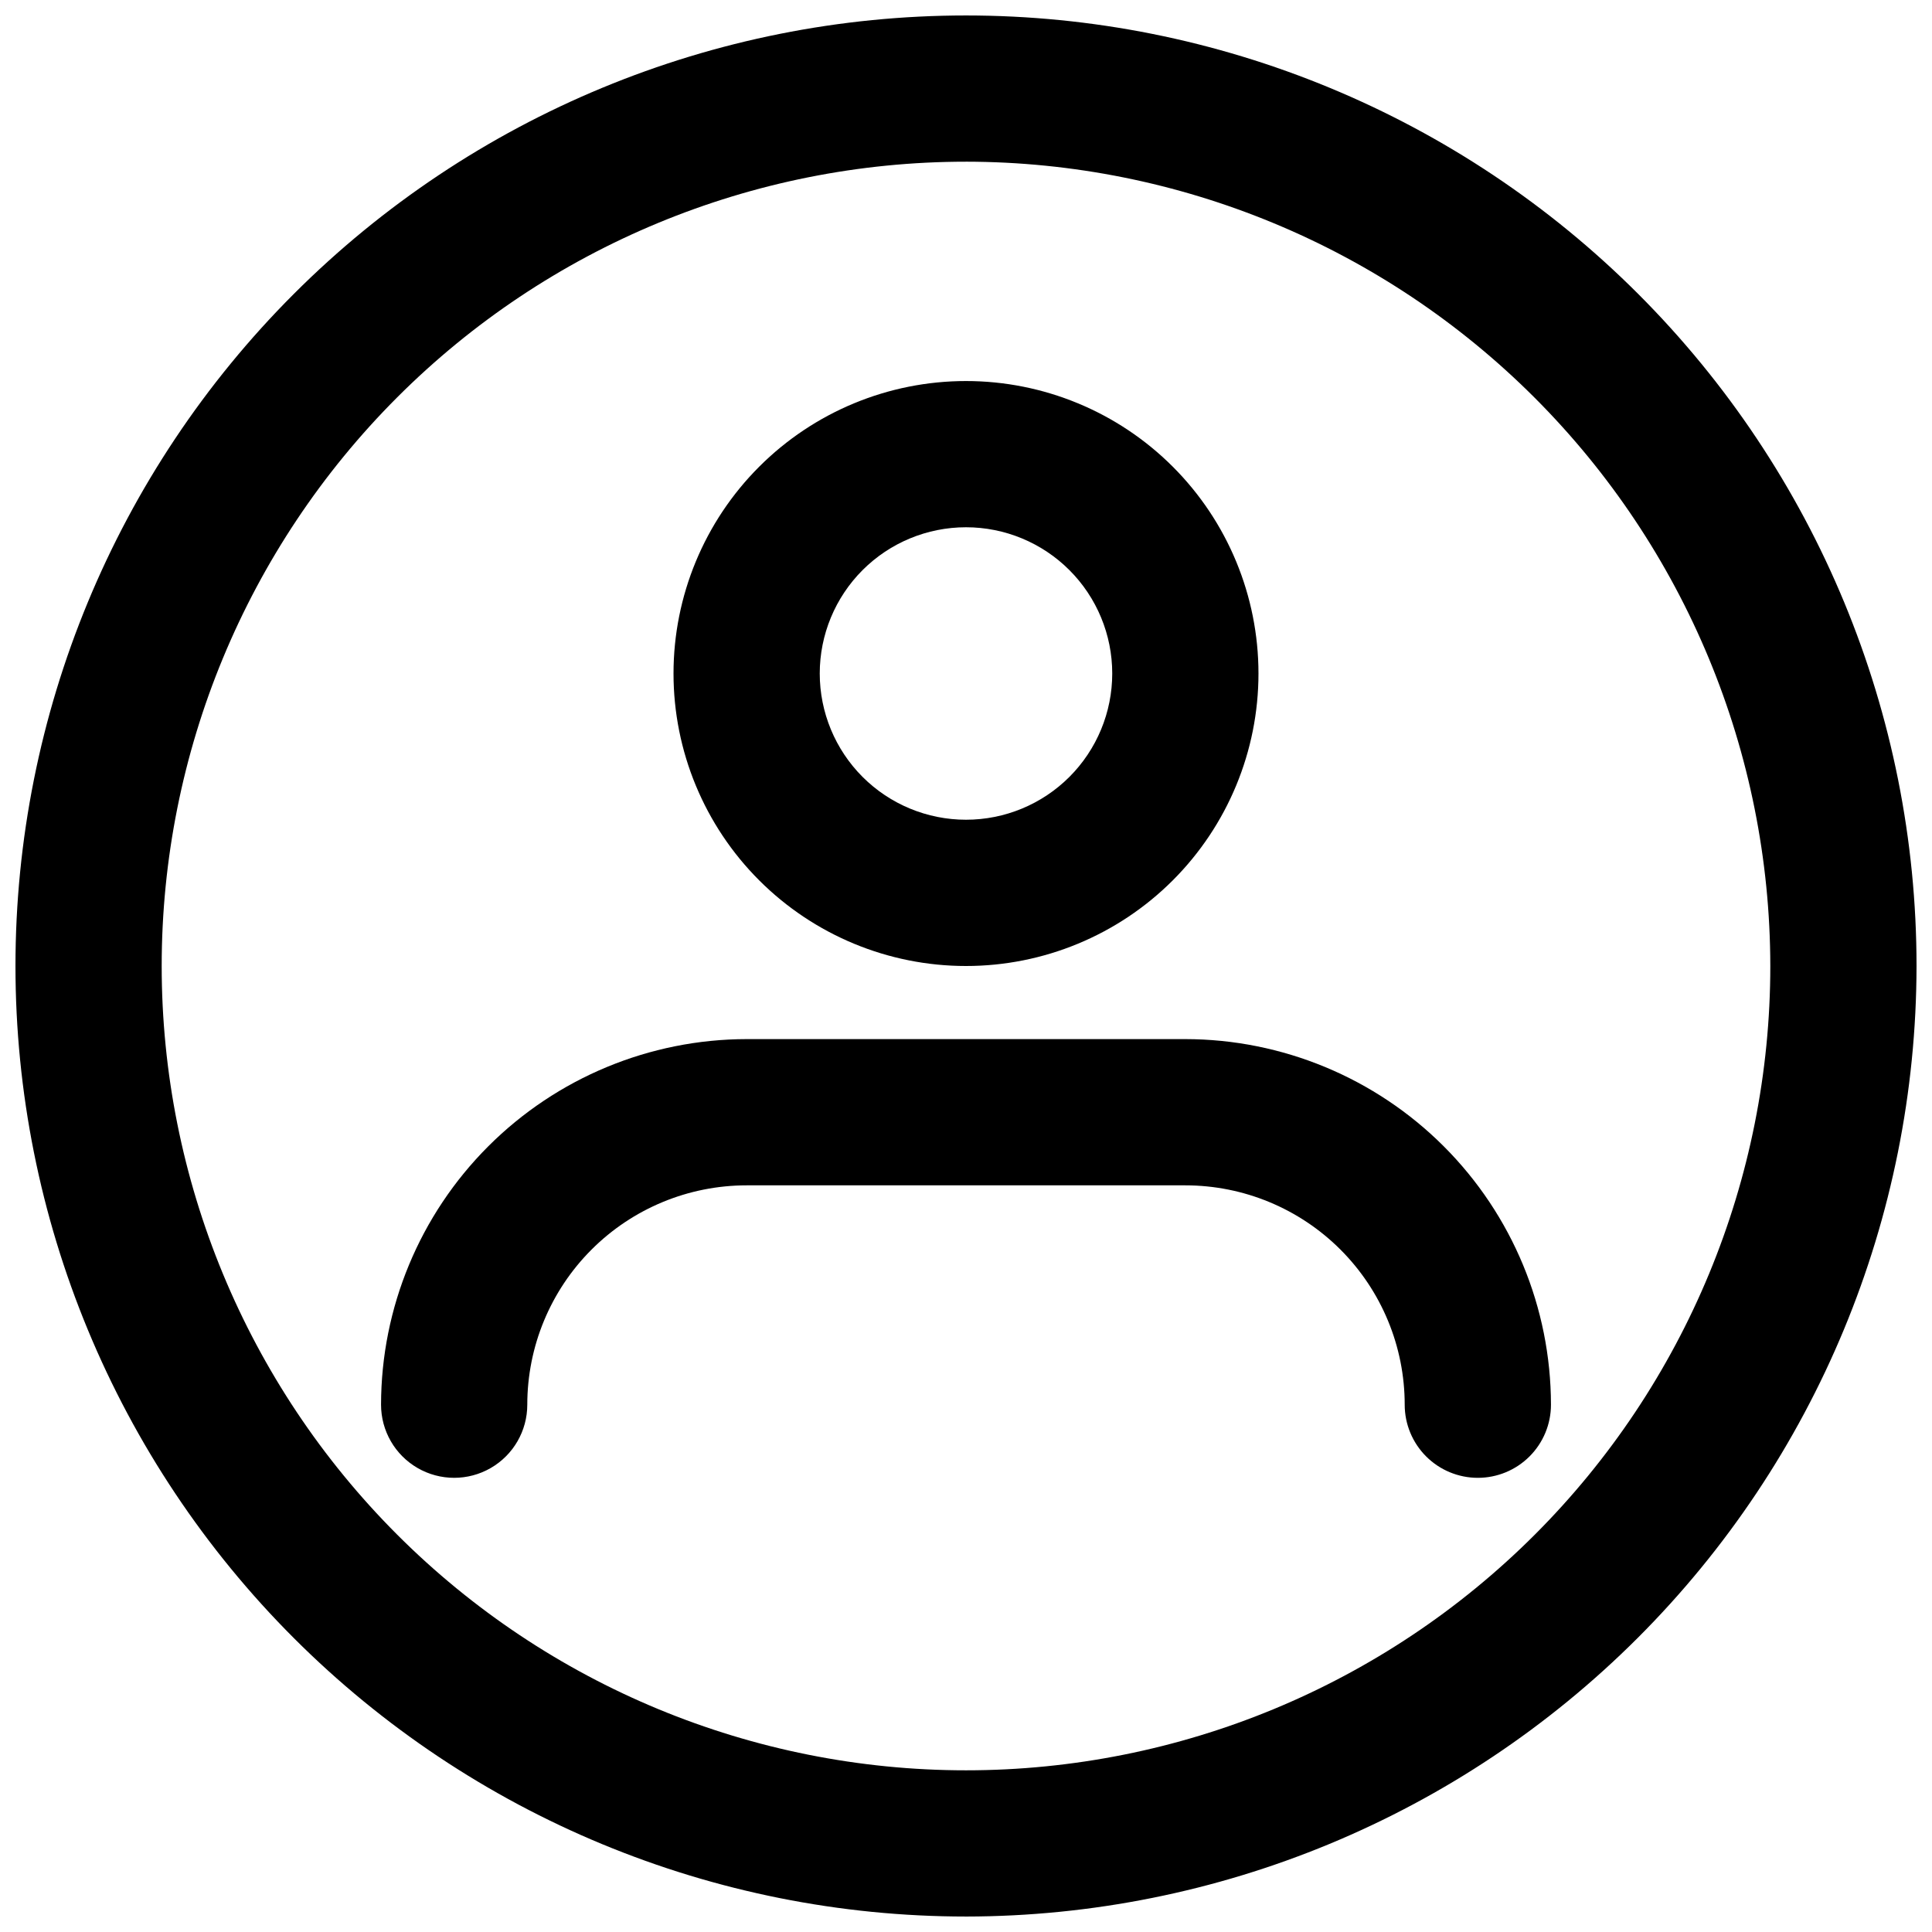
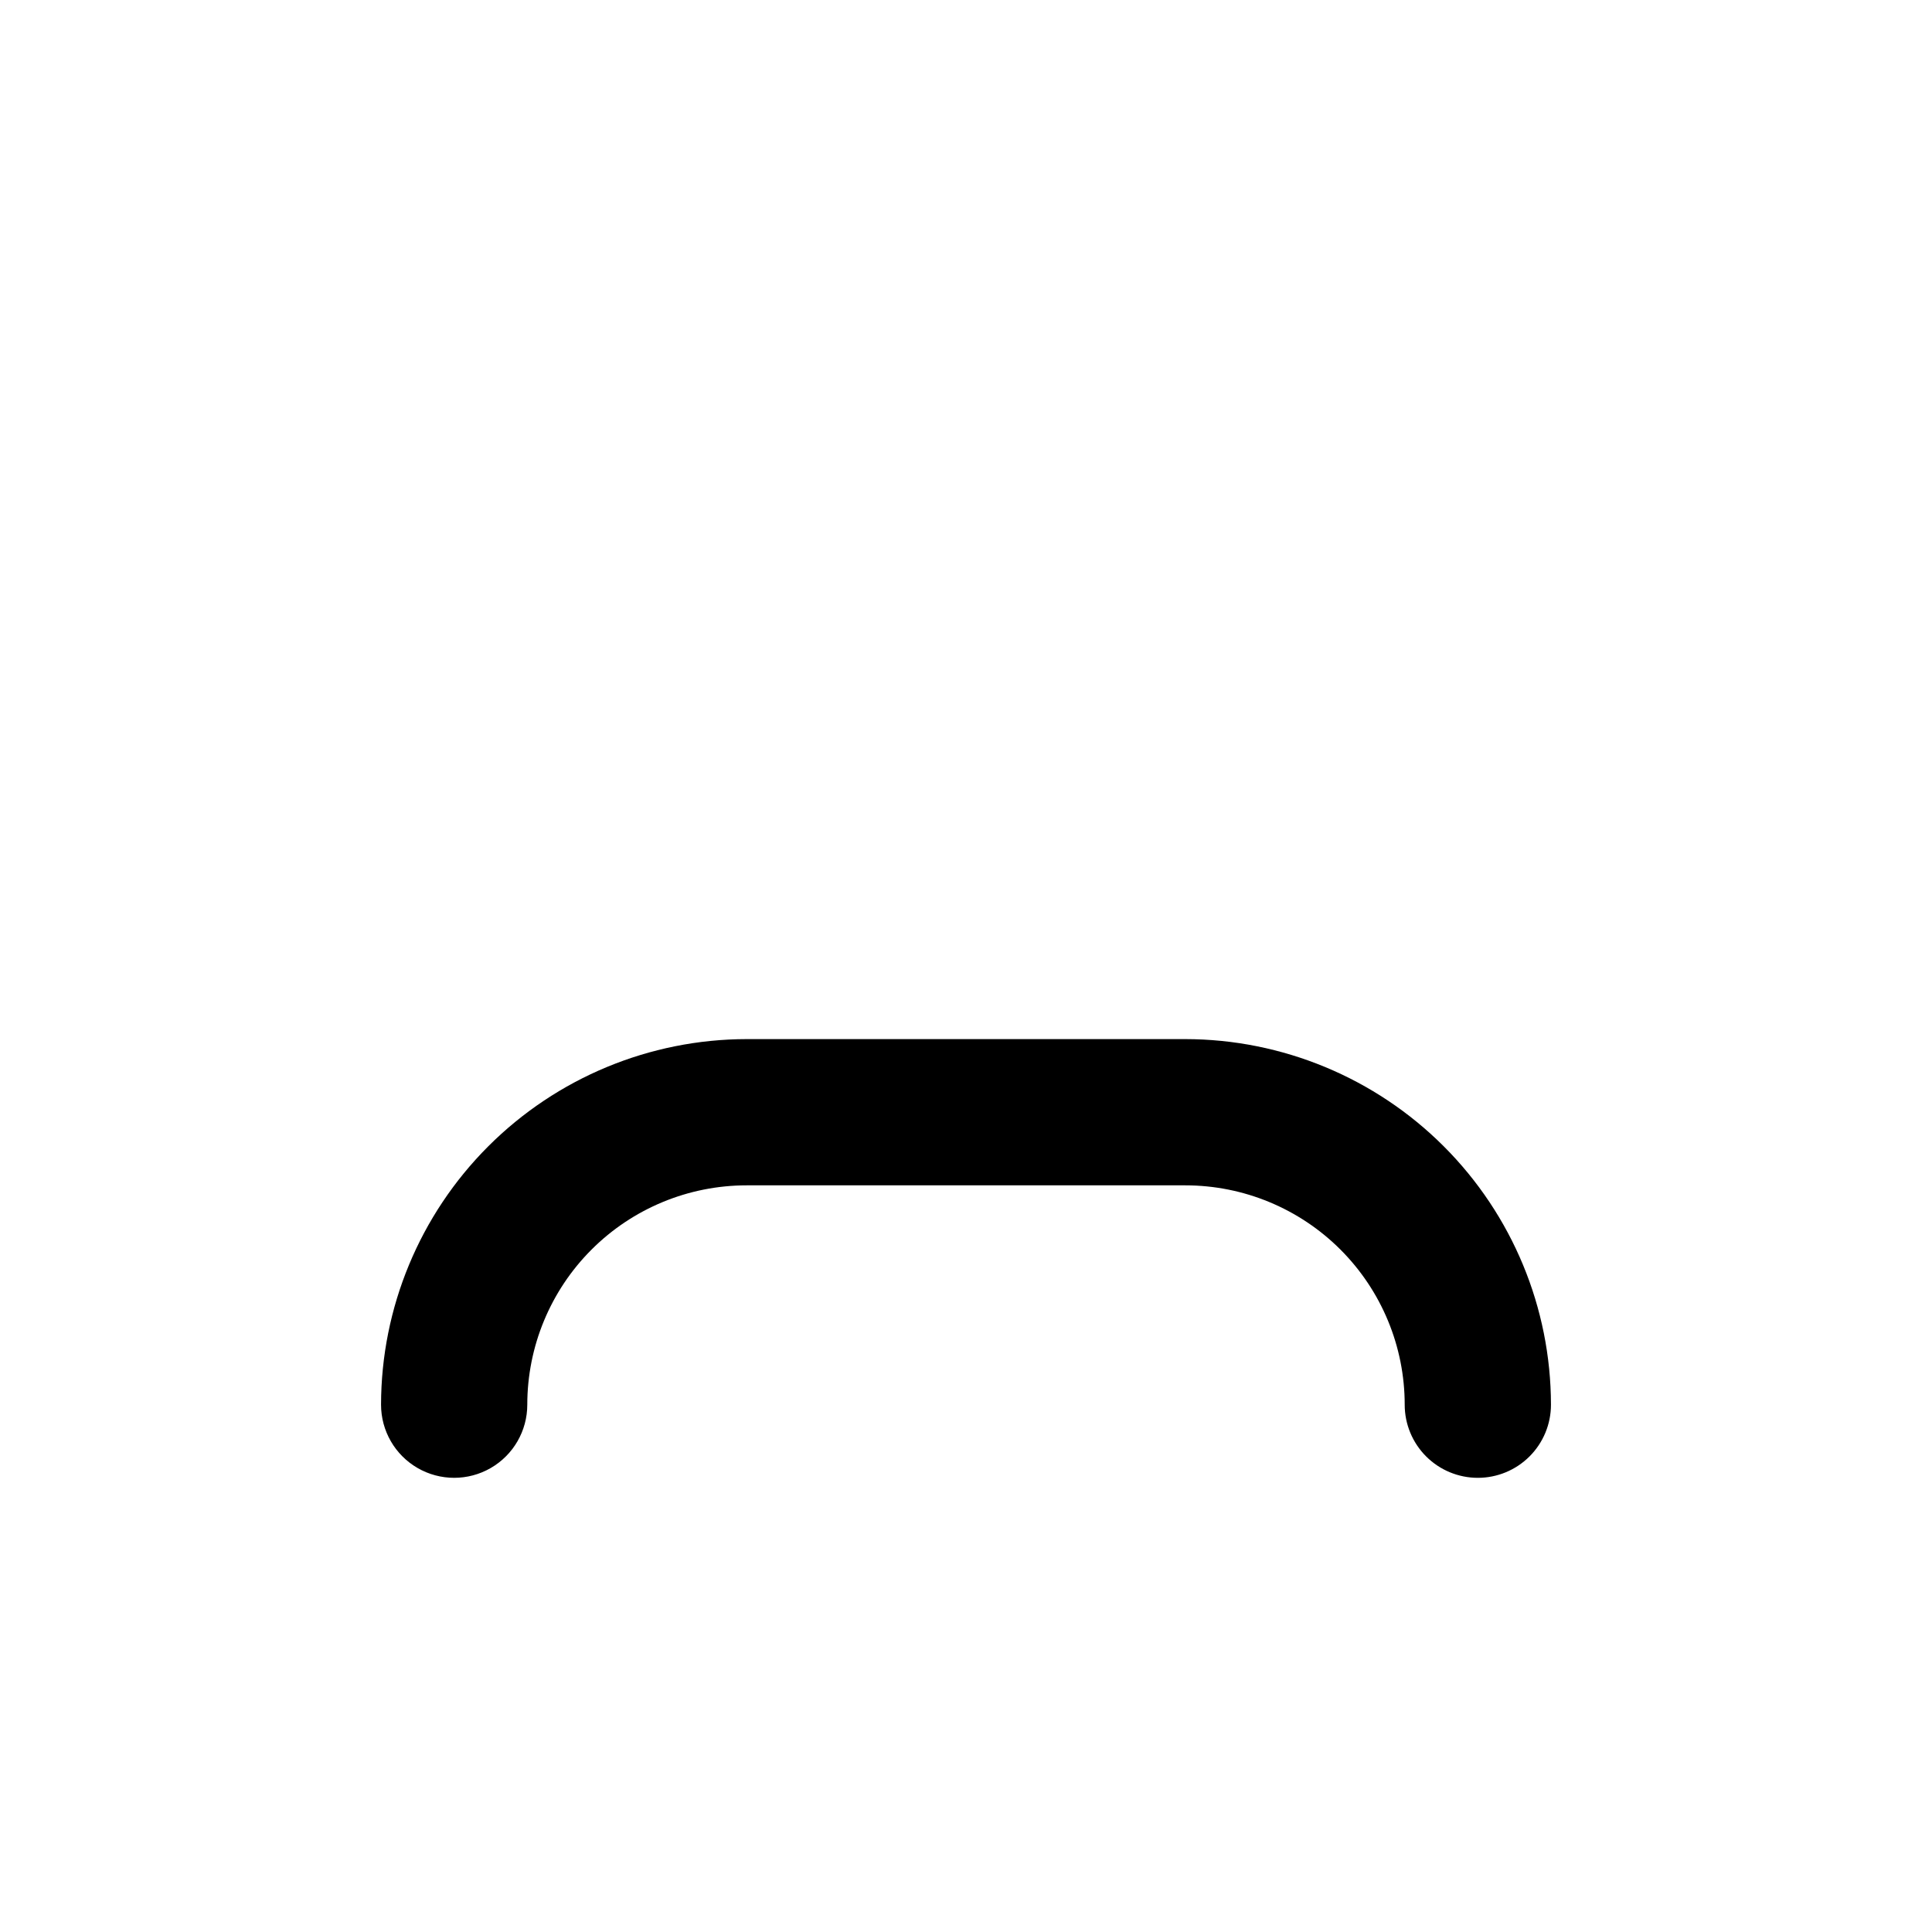
<svg xmlns="http://www.w3.org/2000/svg" width="800px" height="800px" version="1.1" viewBox="144 144 512 512">
  <defs>
    <clipPath id="a">
-       <path d="m148.09 148.09h503.81v503.81h-503.81z" />
-     </clipPath>
+       </clipPath>
  </defs>
  <g clip-path="url(#a)">
-     <path d="m400 651.9c-66.812 0-130.88-26.539-178.12-73.781-47.242-47.242-73.781-111.31-73.781-178.12 0-66.812 26.539-130.88 73.781-178.12s111.31-73.781 178.12-73.781c66.809 0 130.88 26.539 178.12 73.781 47.242 47.242 73.781 111.31 73.781 178.12-0.074 66.785-26.641 130.81-73.863 178.04-47.227 47.223-111.25 73.789-178.04 73.863zm0-465.05c-56.531 0-110.75 22.457-150.72 62.43-39.973 39.977-62.43 94.191-62.43 150.72s22.457 110.75 62.43 150.72c39.977 39.973 94.191 62.43 150.72 62.43s110.75-22.457 150.72-62.43 62.43-94.188 62.43-150.72c-0.066-56.512-22.543-110.69-62.504-150.65-39.957-39.957-94.137-62.438-150.64-62.504z" />
-   </g>
-   <path d="m400 400c-20.559 0-40.273-8.168-54.809-22.703s-22.703-34.25-22.703-54.809c0-20.555 8.168-40.27 22.703-54.805 14.535-14.539 34.25-22.703 54.809-22.703 20.555 0 40.27 8.164 54.805 22.703 14.535 14.535 22.703 34.25 22.703 54.805 0 20.559-8.168 40.273-22.703 54.809-14.535 14.535-34.25 22.703-54.805 22.703zm0-116.27c-10.281 0-20.137 4.082-27.406 11.352-7.266 7.269-11.352 17.125-11.352 27.402 0 10.281 4.086 20.137 11.352 27.406 7.269 7.266 17.125 11.348 27.406 11.348 10.277 0 20.133-4.082 27.402-11.348 7.269-7.269 11.352-17.125 11.352-27.406 0-10.277-4.082-20.133-11.352-27.402-7.269-7.269-17.125-11.352-27.402-11.352z" />
+     </g>
  <path d="m535.64 535.64c-5.141 0-10.07-2.043-13.703-5.676-3.633-3.633-5.676-8.562-5.676-13.703 0-15.418-6.125-30.203-17.027-41.105s-25.688-17.027-41.105-17.027h-116.26c-15.418 0-30.203 6.125-41.105 17.027-10.902 10.902-17.027 25.688-17.027 41.105 0 6.922-3.691 13.32-9.688 16.781-5.996 3.461-13.383 3.461-19.379 0-5.996-3.461-9.688-9.859-9.688-16.781 0.031-25.688 10.246-50.312 28.41-68.473 18.164-18.164 42.789-28.383 68.477-28.414h116.27-0.004c25.688 0.031 50.312 10.25 68.477 28.414 18.164 18.16 28.379 42.785 28.41 68.473 0 5.141-2.039 10.07-5.676 13.703-3.633 3.633-8.562 5.676-13.699 5.676z" />
</svg>